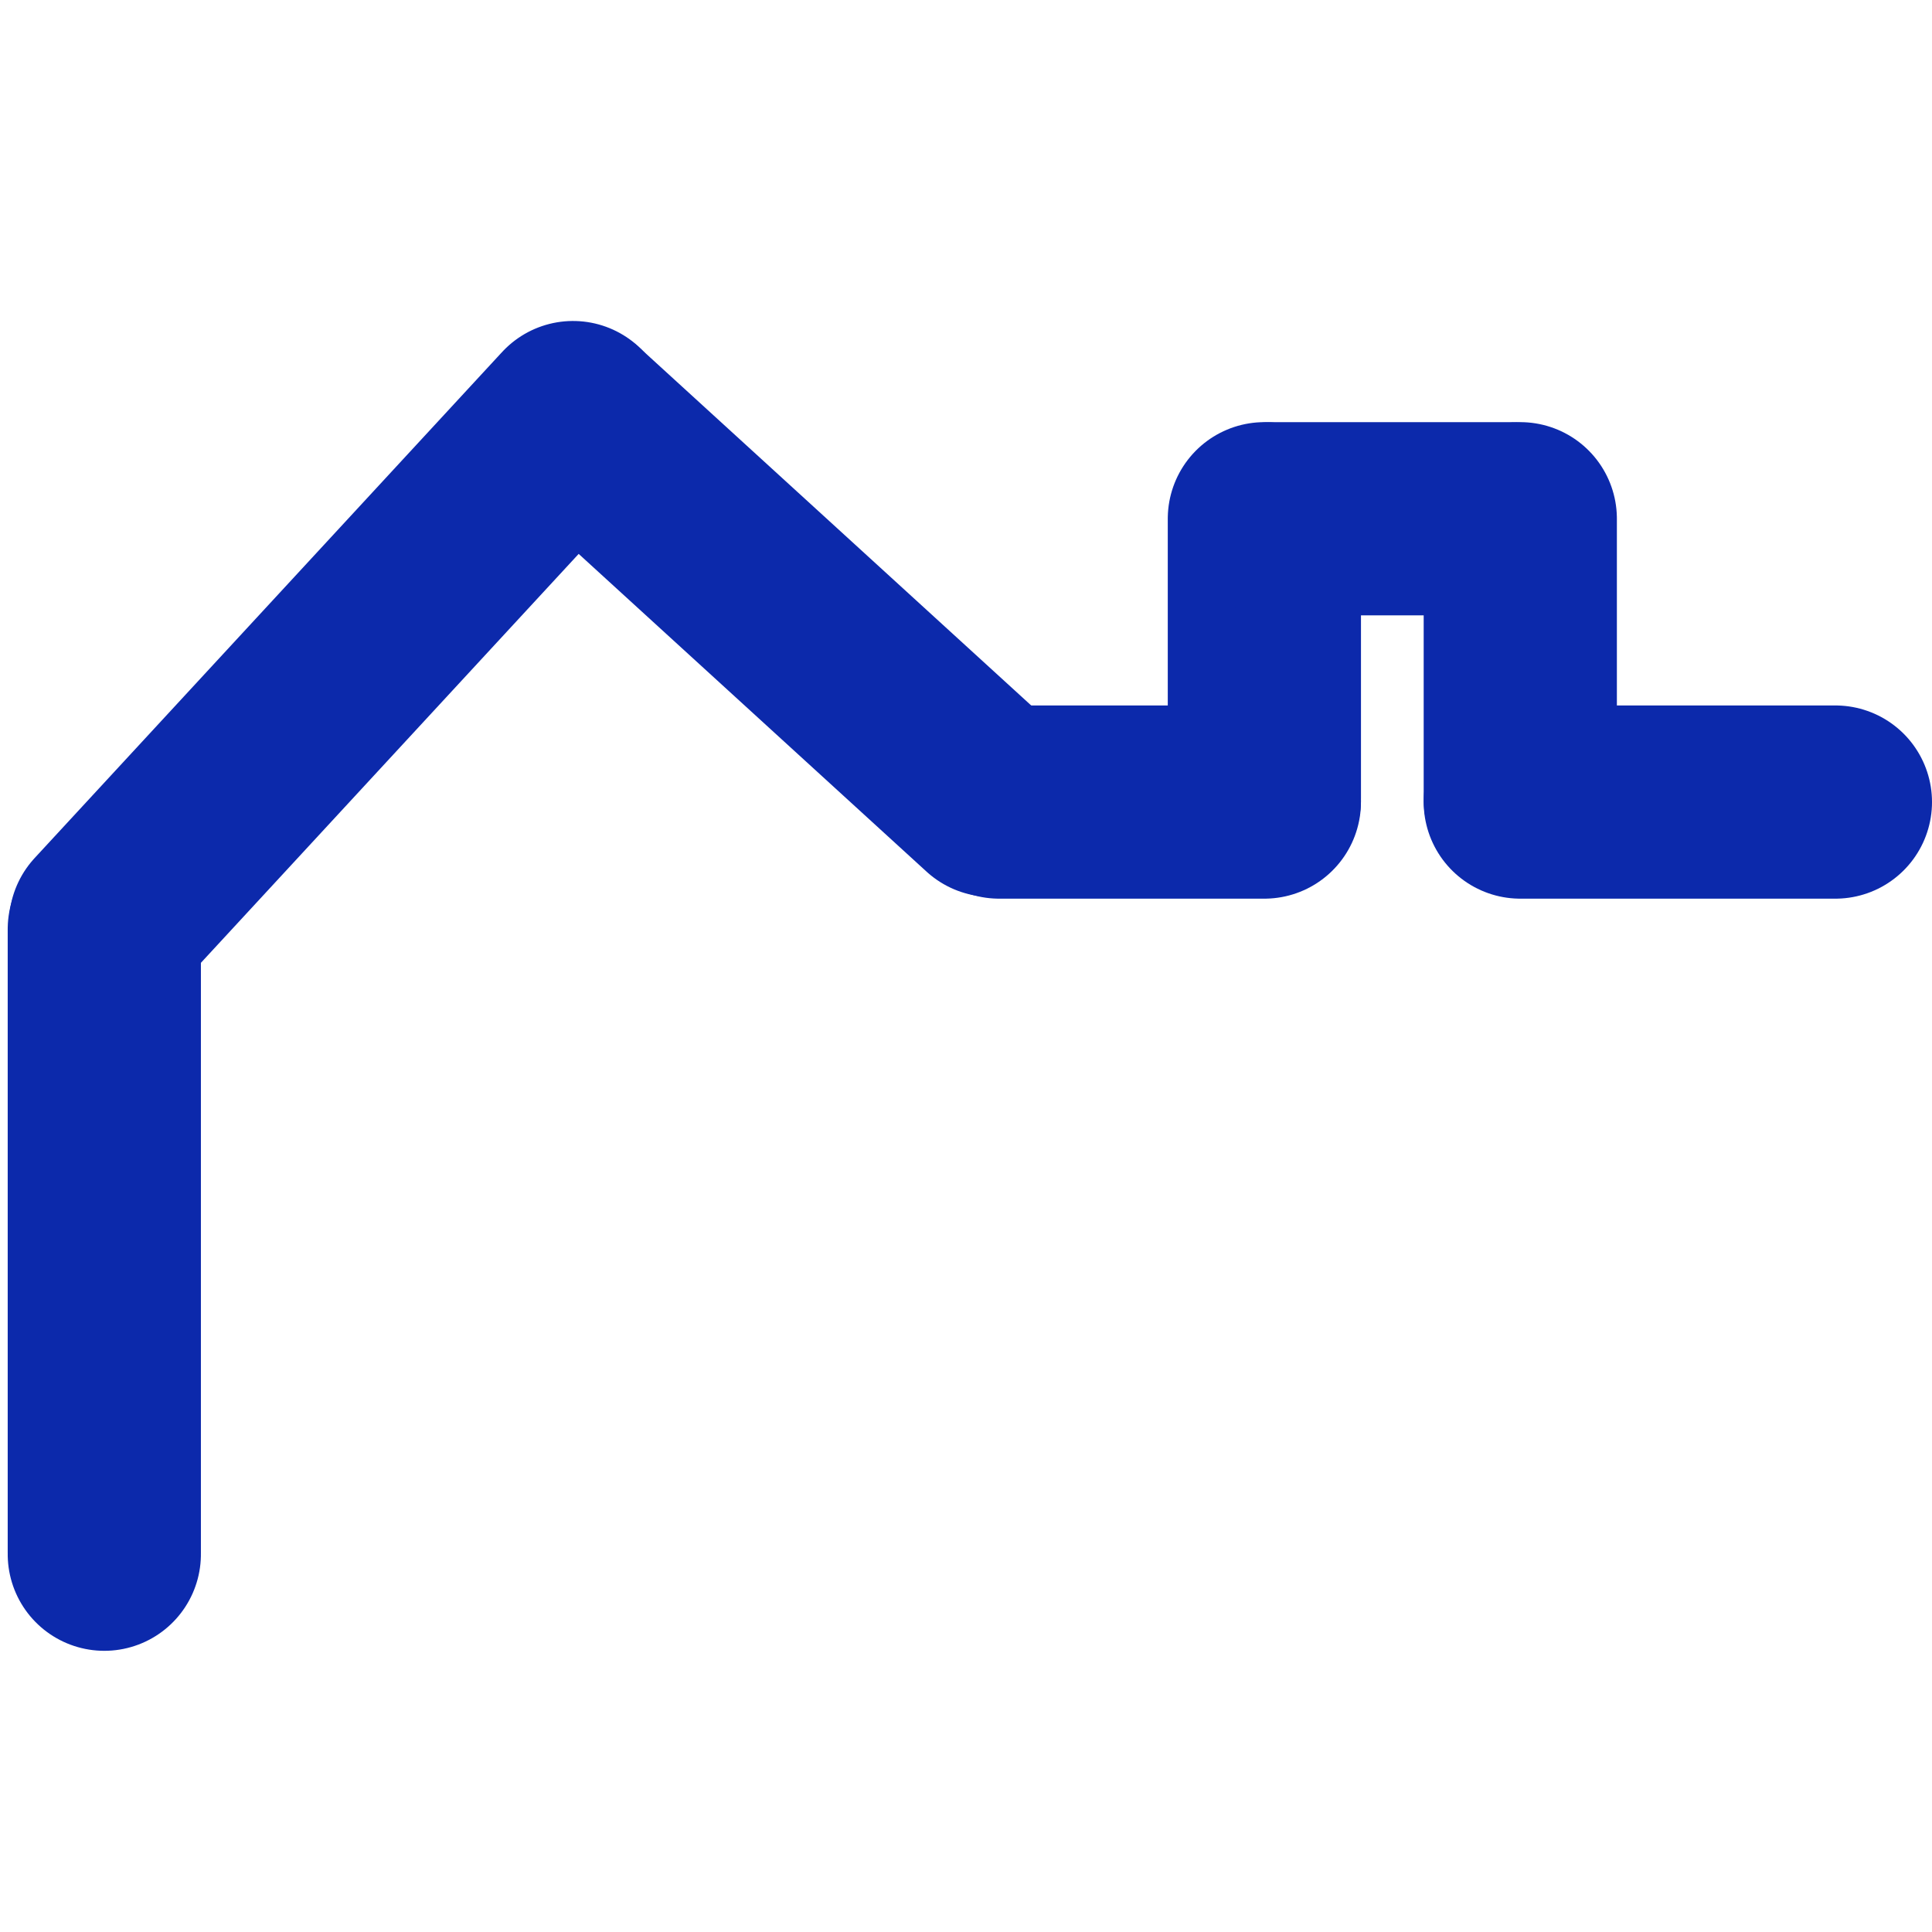
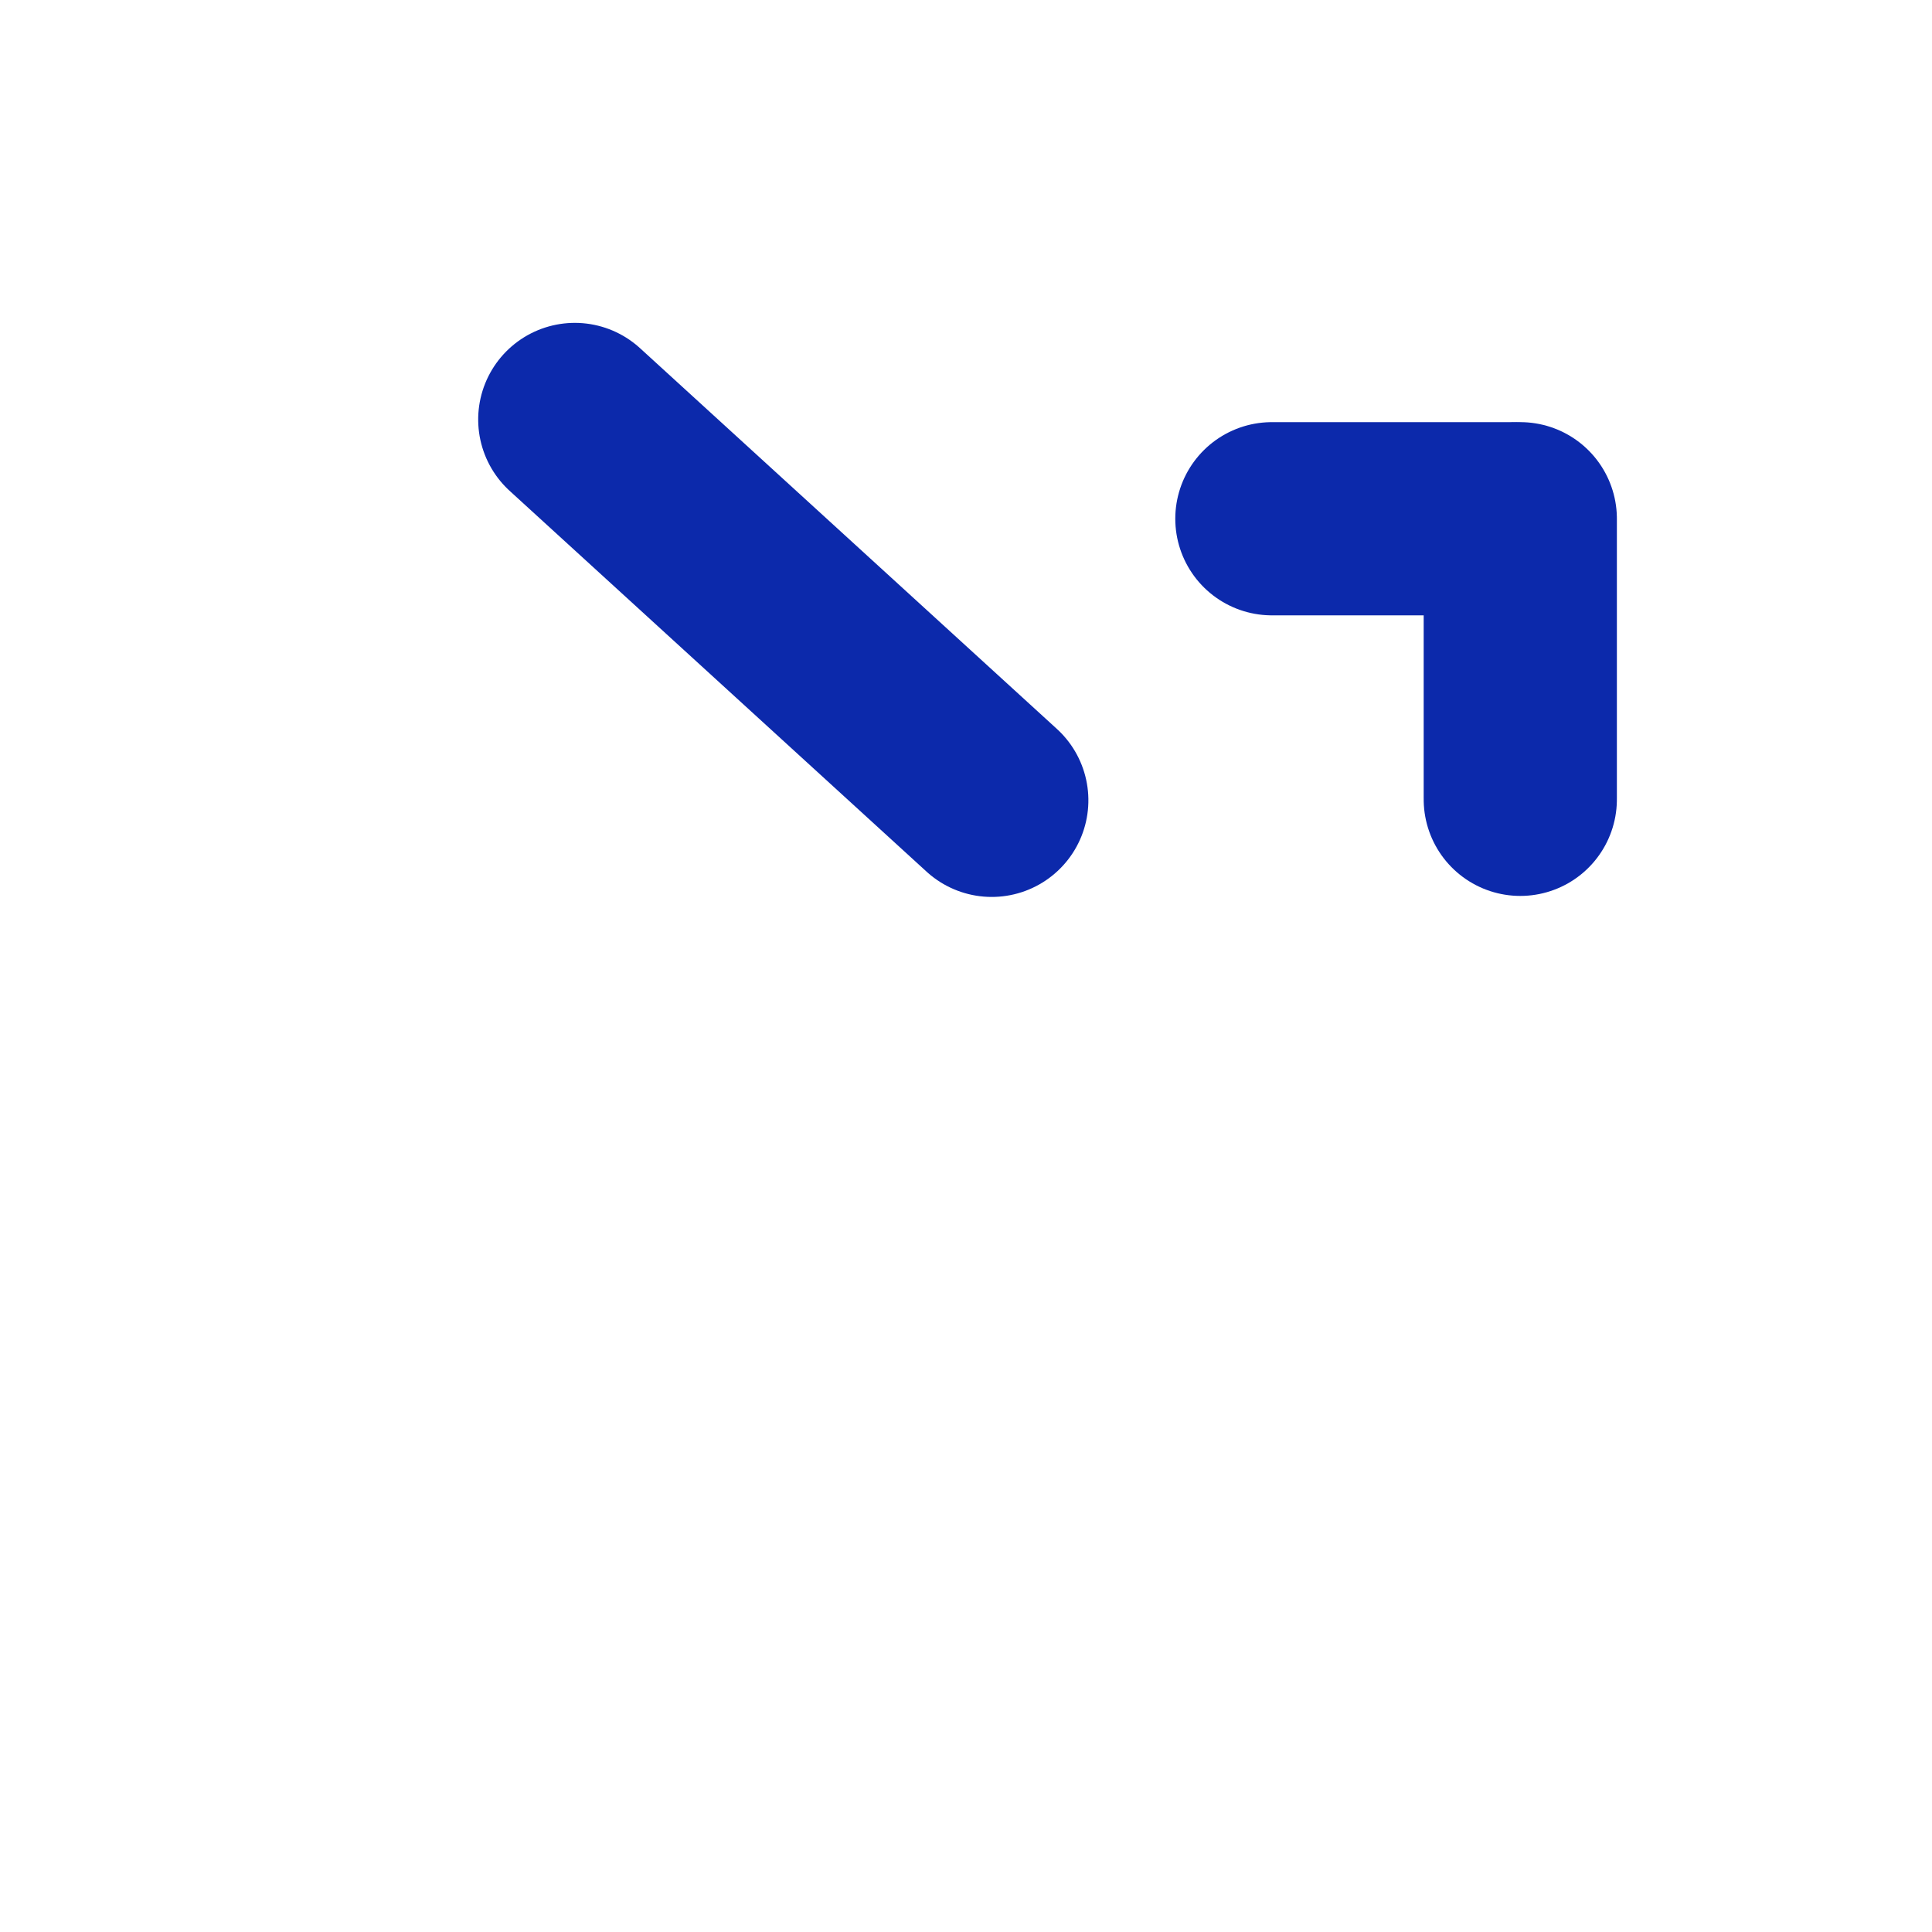
<svg xmlns="http://www.w3.org/2000/svg" width="500" zoomAndPan="magnify" viewBox="0 0 375 375" height="500" preserveAspectRatio="xMidYMid meet" version="1.0">
-   <path stroke-linecap="round" transform="matrix(0, 0.75, -0.75, 0, 38.998, 161.605)" fill="none" stroke-linejoin="miter" d="M 25.001 25.003 L 186.756 25.003 " stroke="#0c29ab" stroke-width="50" stroke-opacity="1" stroke-miterlimit="4" />
-   <path stroke-linecap="round" transform="matrix(-0.509, 0.551, -0.551, -0.509, 137.729, 80.006)" fill="none" stroke-linejoin="miter" d="M 24.998 25.001 L 203.268 25.002 " stroke="#0c29ab" stroke-width="50" stroke-opacity="1" stroke-miterlimit="4" />
  <path stroke-linecap="round" transform="matrix(-0.554, -0.506, 0.506, -0.554, 193.696, 181.836)" fill="none" stroke-linejoin="miter" d="M 24.999 24.999 L 171.069 24.999 " stroke="#0c29ab" stroke-width="50" stroke-opacity="1" stroke-miterlimit="4" />
-   <path stroke-linecap="round" transform="matrix(-0.75, -0, 0, -0.75, 264.161, 174.429)" fill="none" stroke-linejoin="miter" d="M 25.002 24.999 L 93.632 24.999 " stroke="#0c29ab" stroke-width="50" stroke-opacity="1" stroke-miterlimit="4" />
-   <path stroke-linecap="round" transform="matrix(0, -0.75, 0.75, 0, 226.664, 173.898)" fill="none" stroke-linejoin="miter" d="M 25 25 L 97.614 25 " stroke="#0c29ab" stroke-width="50" stroke-opacity="1" stroke-miterlimit="4" />
  <path stroke-linecap="round" transform="matrix(0, -0.75, 0.75, 0, 276.336, 173.898)" fill="none" stroke-linejoin="miter" d="M 25 25 L 97.614 25 " stroke="#0c29ab" stroke-width="50" stroke-opacity="1" stroke-miterlimit="4" />
  <path stroke-linecap="round" transform="matrix(-0.75, 0, 0, -0.75, 312.008, 119.439)" fill="none" stroke-linejoin="miter" d="M 25 25.001 L 86.849 25.001 " stroke="#0c29ab" stroke-width="50" stroke-opacity="1" stroke-miterlimit="4" />
-   <path stroke-linecap="round" transform="matrix(-0.75, 0, 0, -0.75, 374.999, 174.429)" fill="none" stroke-linejoin="miter" d="M 24.998 24.999 L 106.55 24.999 " stroke="#0c29ab" stroke-width="50" stroke-opacity="1" stroke-miterlimit="4" />
</svg>